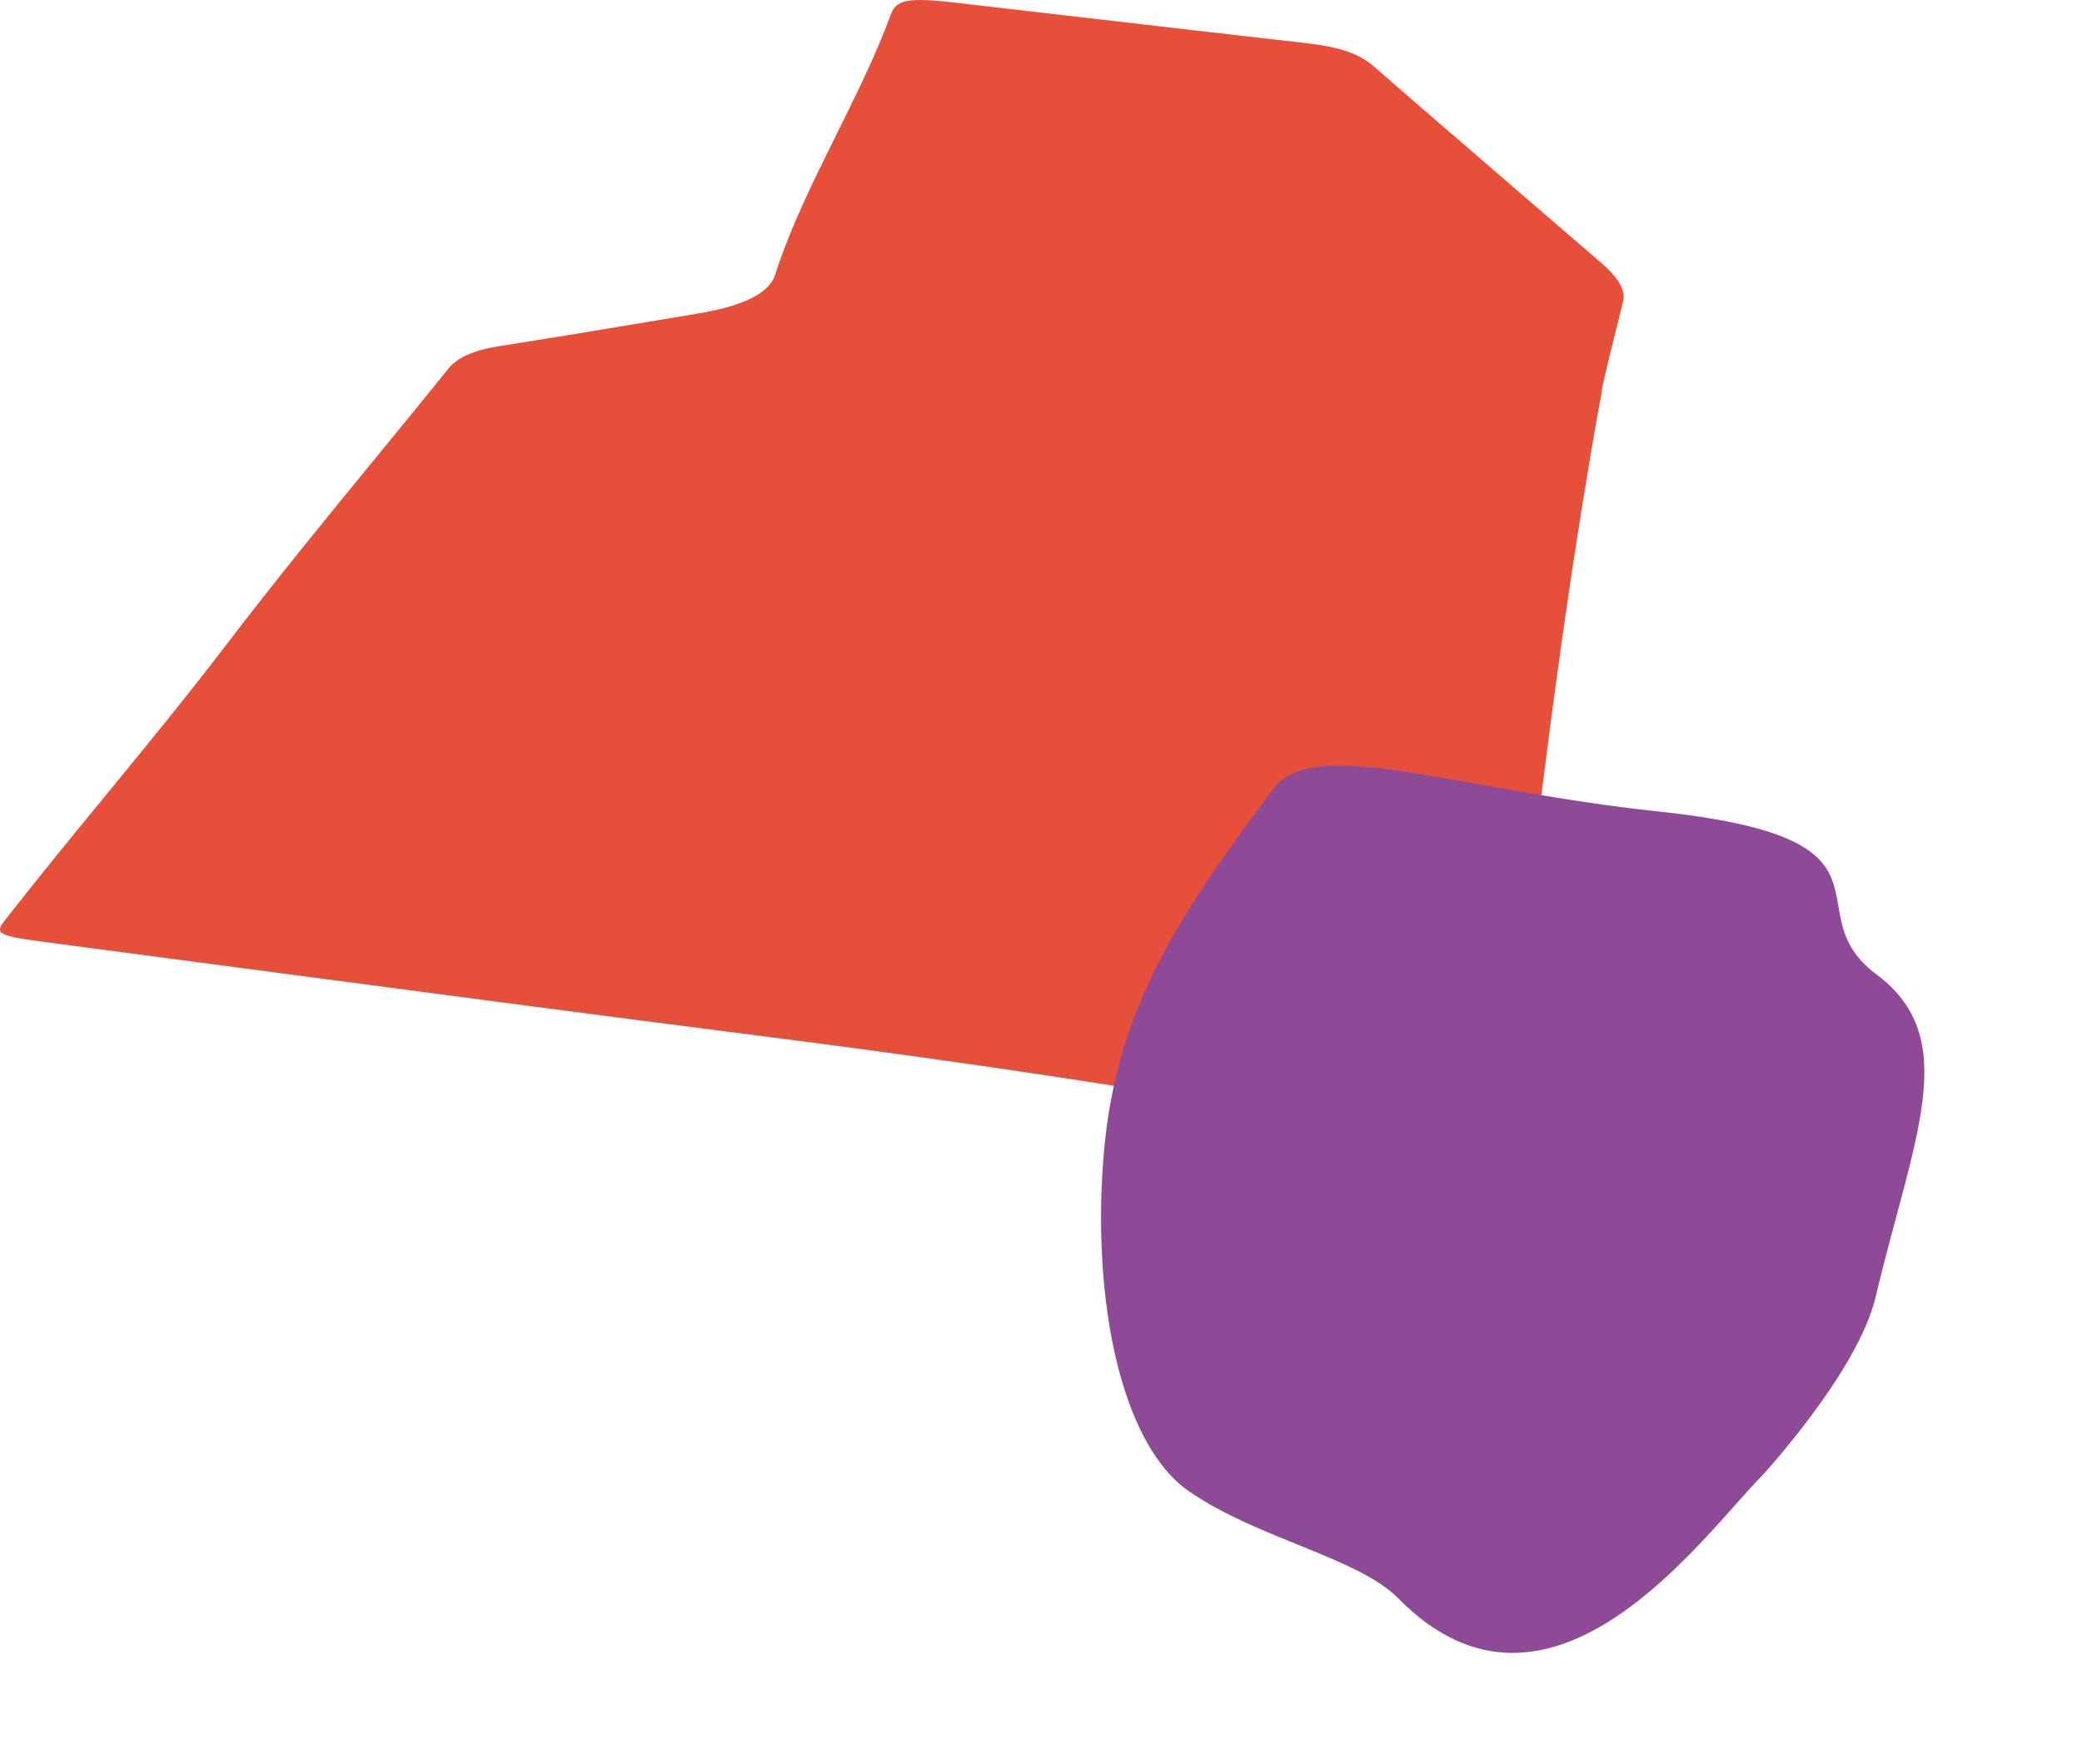
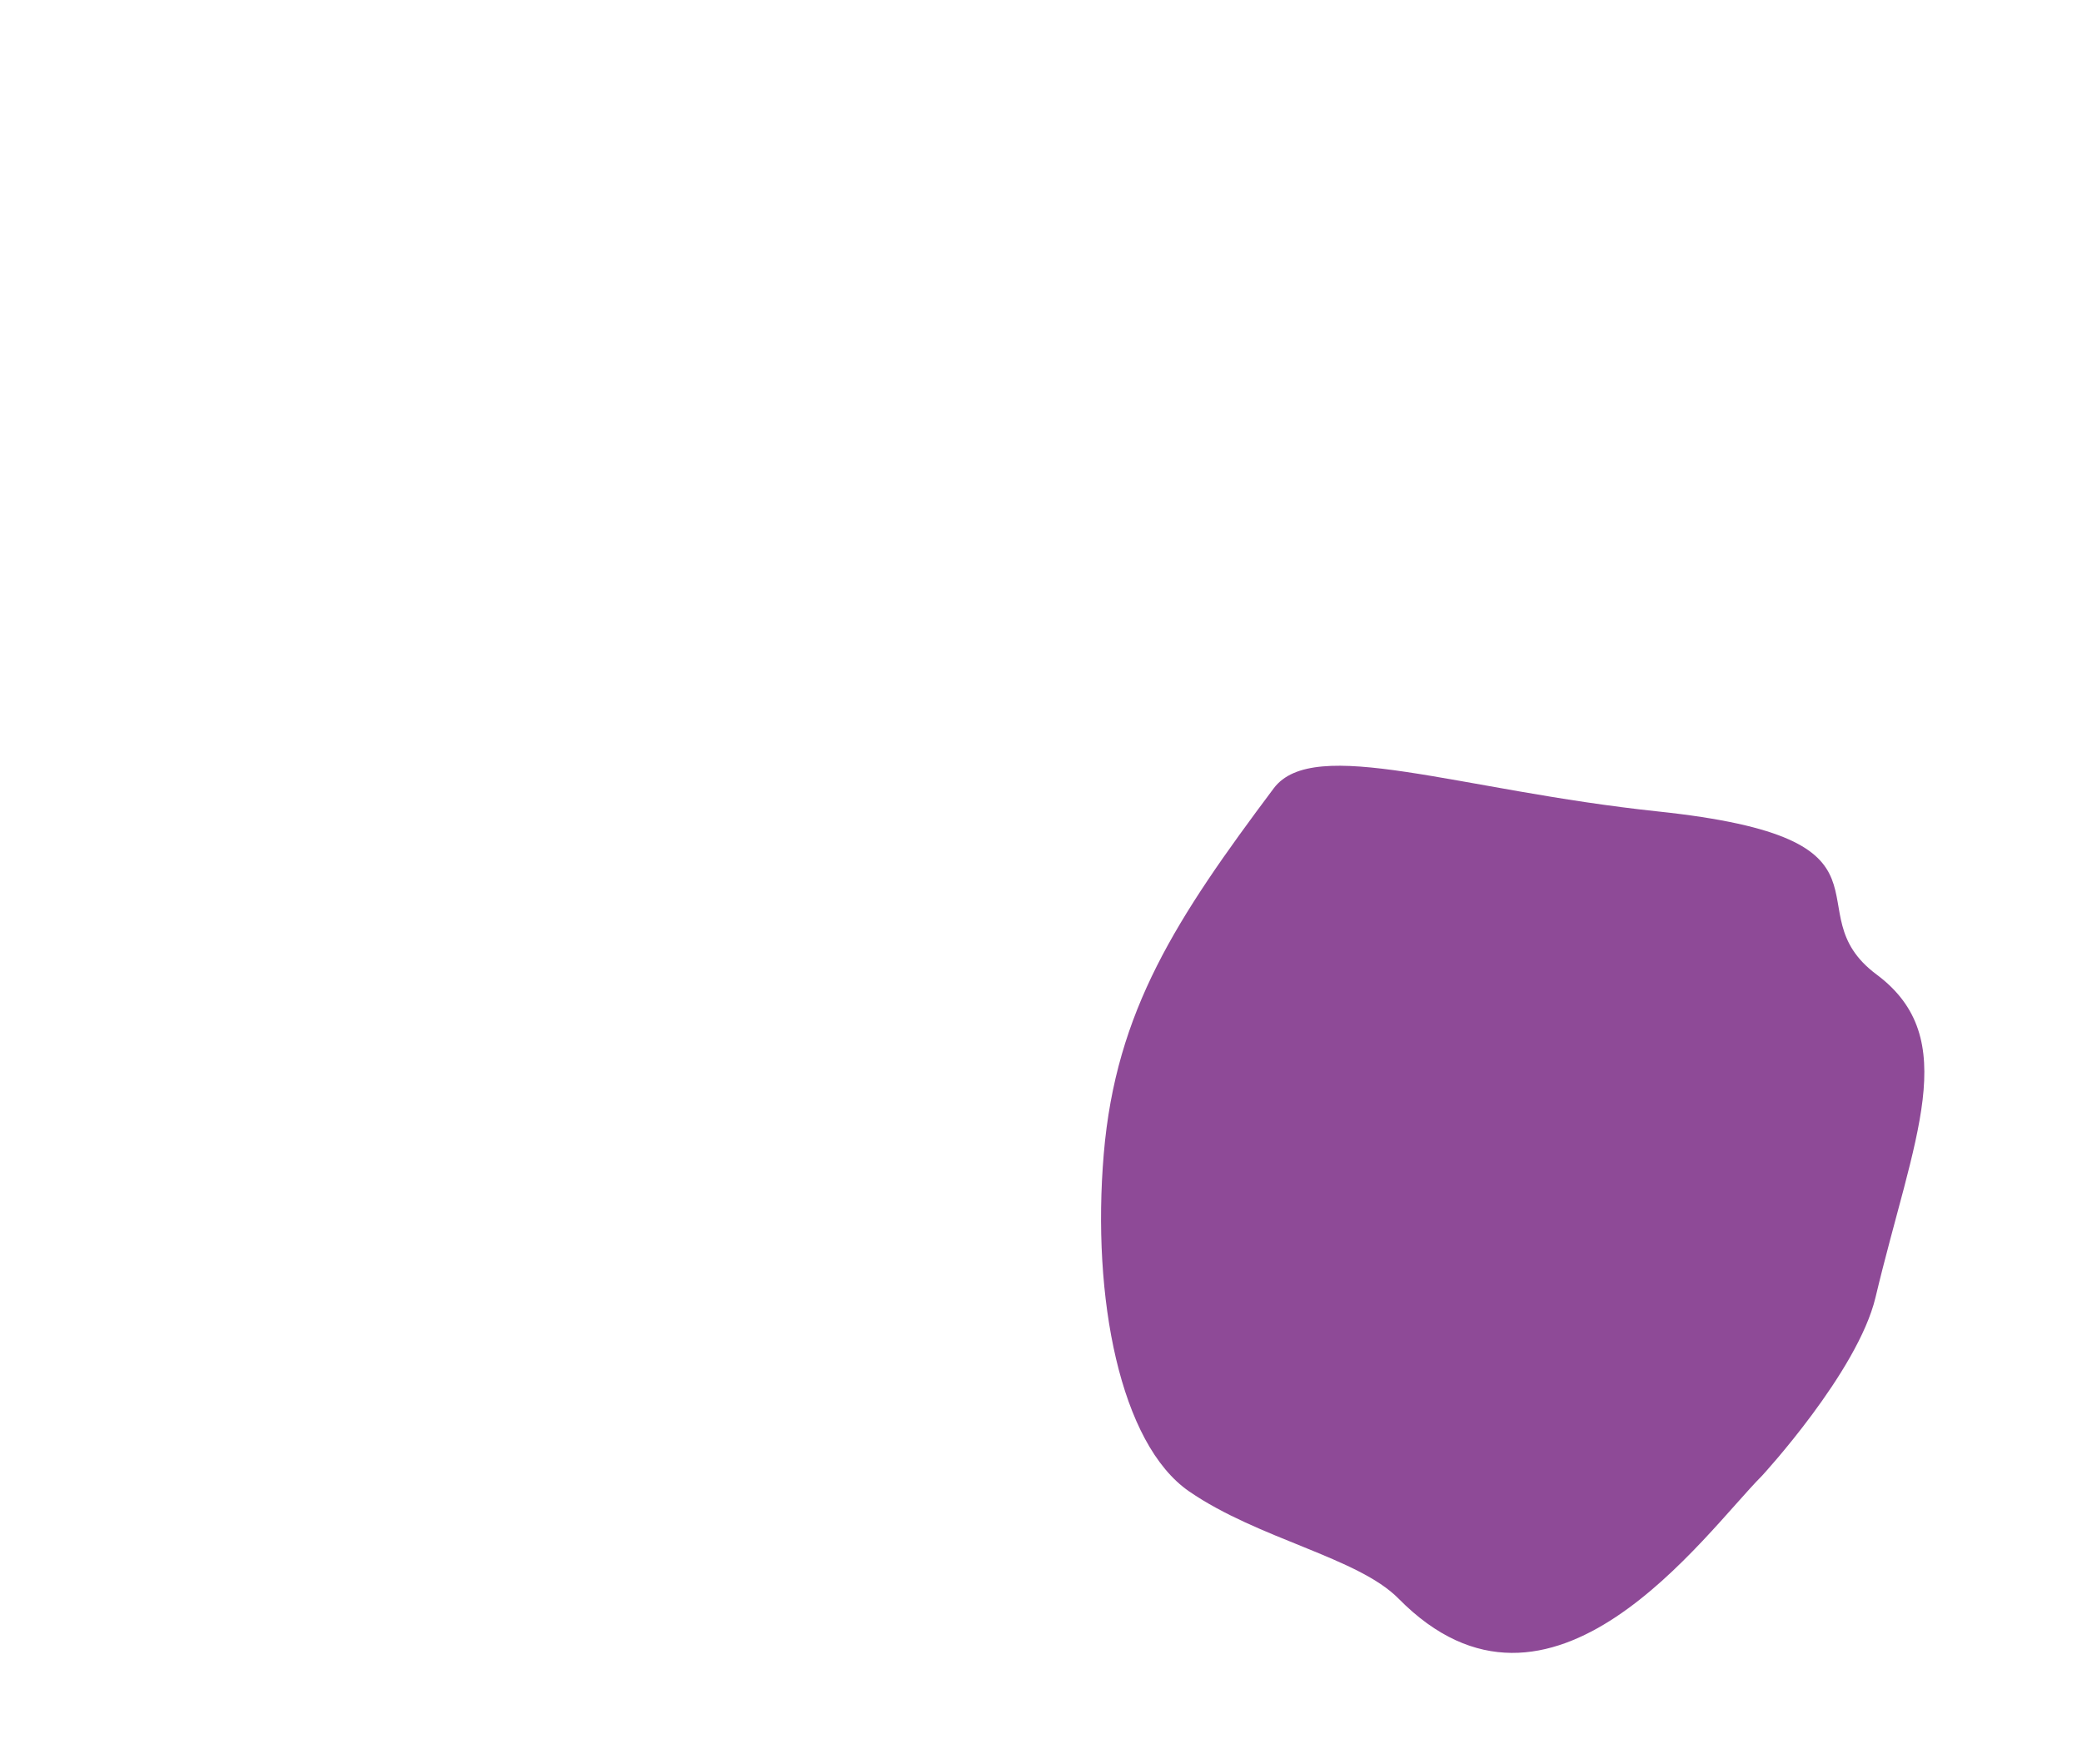
<svg xmlns="http://www.w3.org/2000/svg" width="203" height="172" viewBox="0 0 203 172" fill="none">
-   <path d="M158.244 29.448L158.253 29.411C158.546 28.225 157.673 26.966 156.137 25.639C155.213 24.843 154.288 24.046 153.362 23.25C149.442 19.874 145.517 16.494 141.617 13.118C141.614 13.119 141.612 13.119 141.609 13.12C139.017 10.886 136.461 8.659 133.905 6.431L133.887 6.428C132.501 5.224 130.618 4.578 127.366 4.208C120.019 3.377 112.674 2.524 105.33 1.672C101.251 1.198 97.172 0.724 93.092 0.255C88.72 -0.247 87.403 -0.066 86.891 1.332C85.43 5.308 83.501 9.193 81.572 13.079C79.324 17.608 77.075 22.137 75.568 26.81C74.964 28.689 72.222 29.881 67.965 30.584C66.447 30.836 64.931 31.089 63.415 31.342C58.553 32.154 53.69 32.965 48.757 33.734C46.077 34.149 44.559 34.908 43.73 35.932C41.474 38.728 39.189 41.518 36.904 44.307C31.863 50.463 26.82 56.62 22.077 62.843C18.304 67.792 14.29 72.686 10.277 77.58C6.985 81.593 3.693 85.607 0.533 89.652C-0.579 91.065 -0.305 91.226 4.826 91.902C10.984 92.714 17.145 93.529 23.306 94.345C40.314 96.597 57.326 98.85 74.311 101.017C96.478 103.844 118.572 107.143 140.615 111.511C145.169 112.412 145.384 112.351 145.607 110.886C146.692 103.523 147.759 96.157 148.826 88.791C148.607 88.228 149.533 83.078 149.722 82.024C149.741 81.916 149.753 81.851 149.755 81.838C149.512 81.713 149.489 81.618 149.795 81.578C151.486 67.541 153.431 53.553 155.906 39.646C155.96 39.358 156.017 39.072 156.075 38.787C156.337 37.484 155.685 39.623 158.244 29.448Z" fill="#E6503A" />
  <path d="M107.619 112.511C106.437 126.507 109.215 140.772 115.949 145.408C122.684 150.044 132.411 151.847 136.356 155.851C151.238 170.964 166.174 149.517 171.802 143.878C171.802 143.878 181.133 133.769 182.868 126.485C186.586 110.876 191.358 101.258 182.966 95.007C174.574 88.756 186.845 81.779 161.622 79.108C142.171 77.049 128.093 71.646 124.188 76.862C114.71 89.521 108.801 98.515 107.619 112.511Z" fill="#8E4A97" />
</svg>